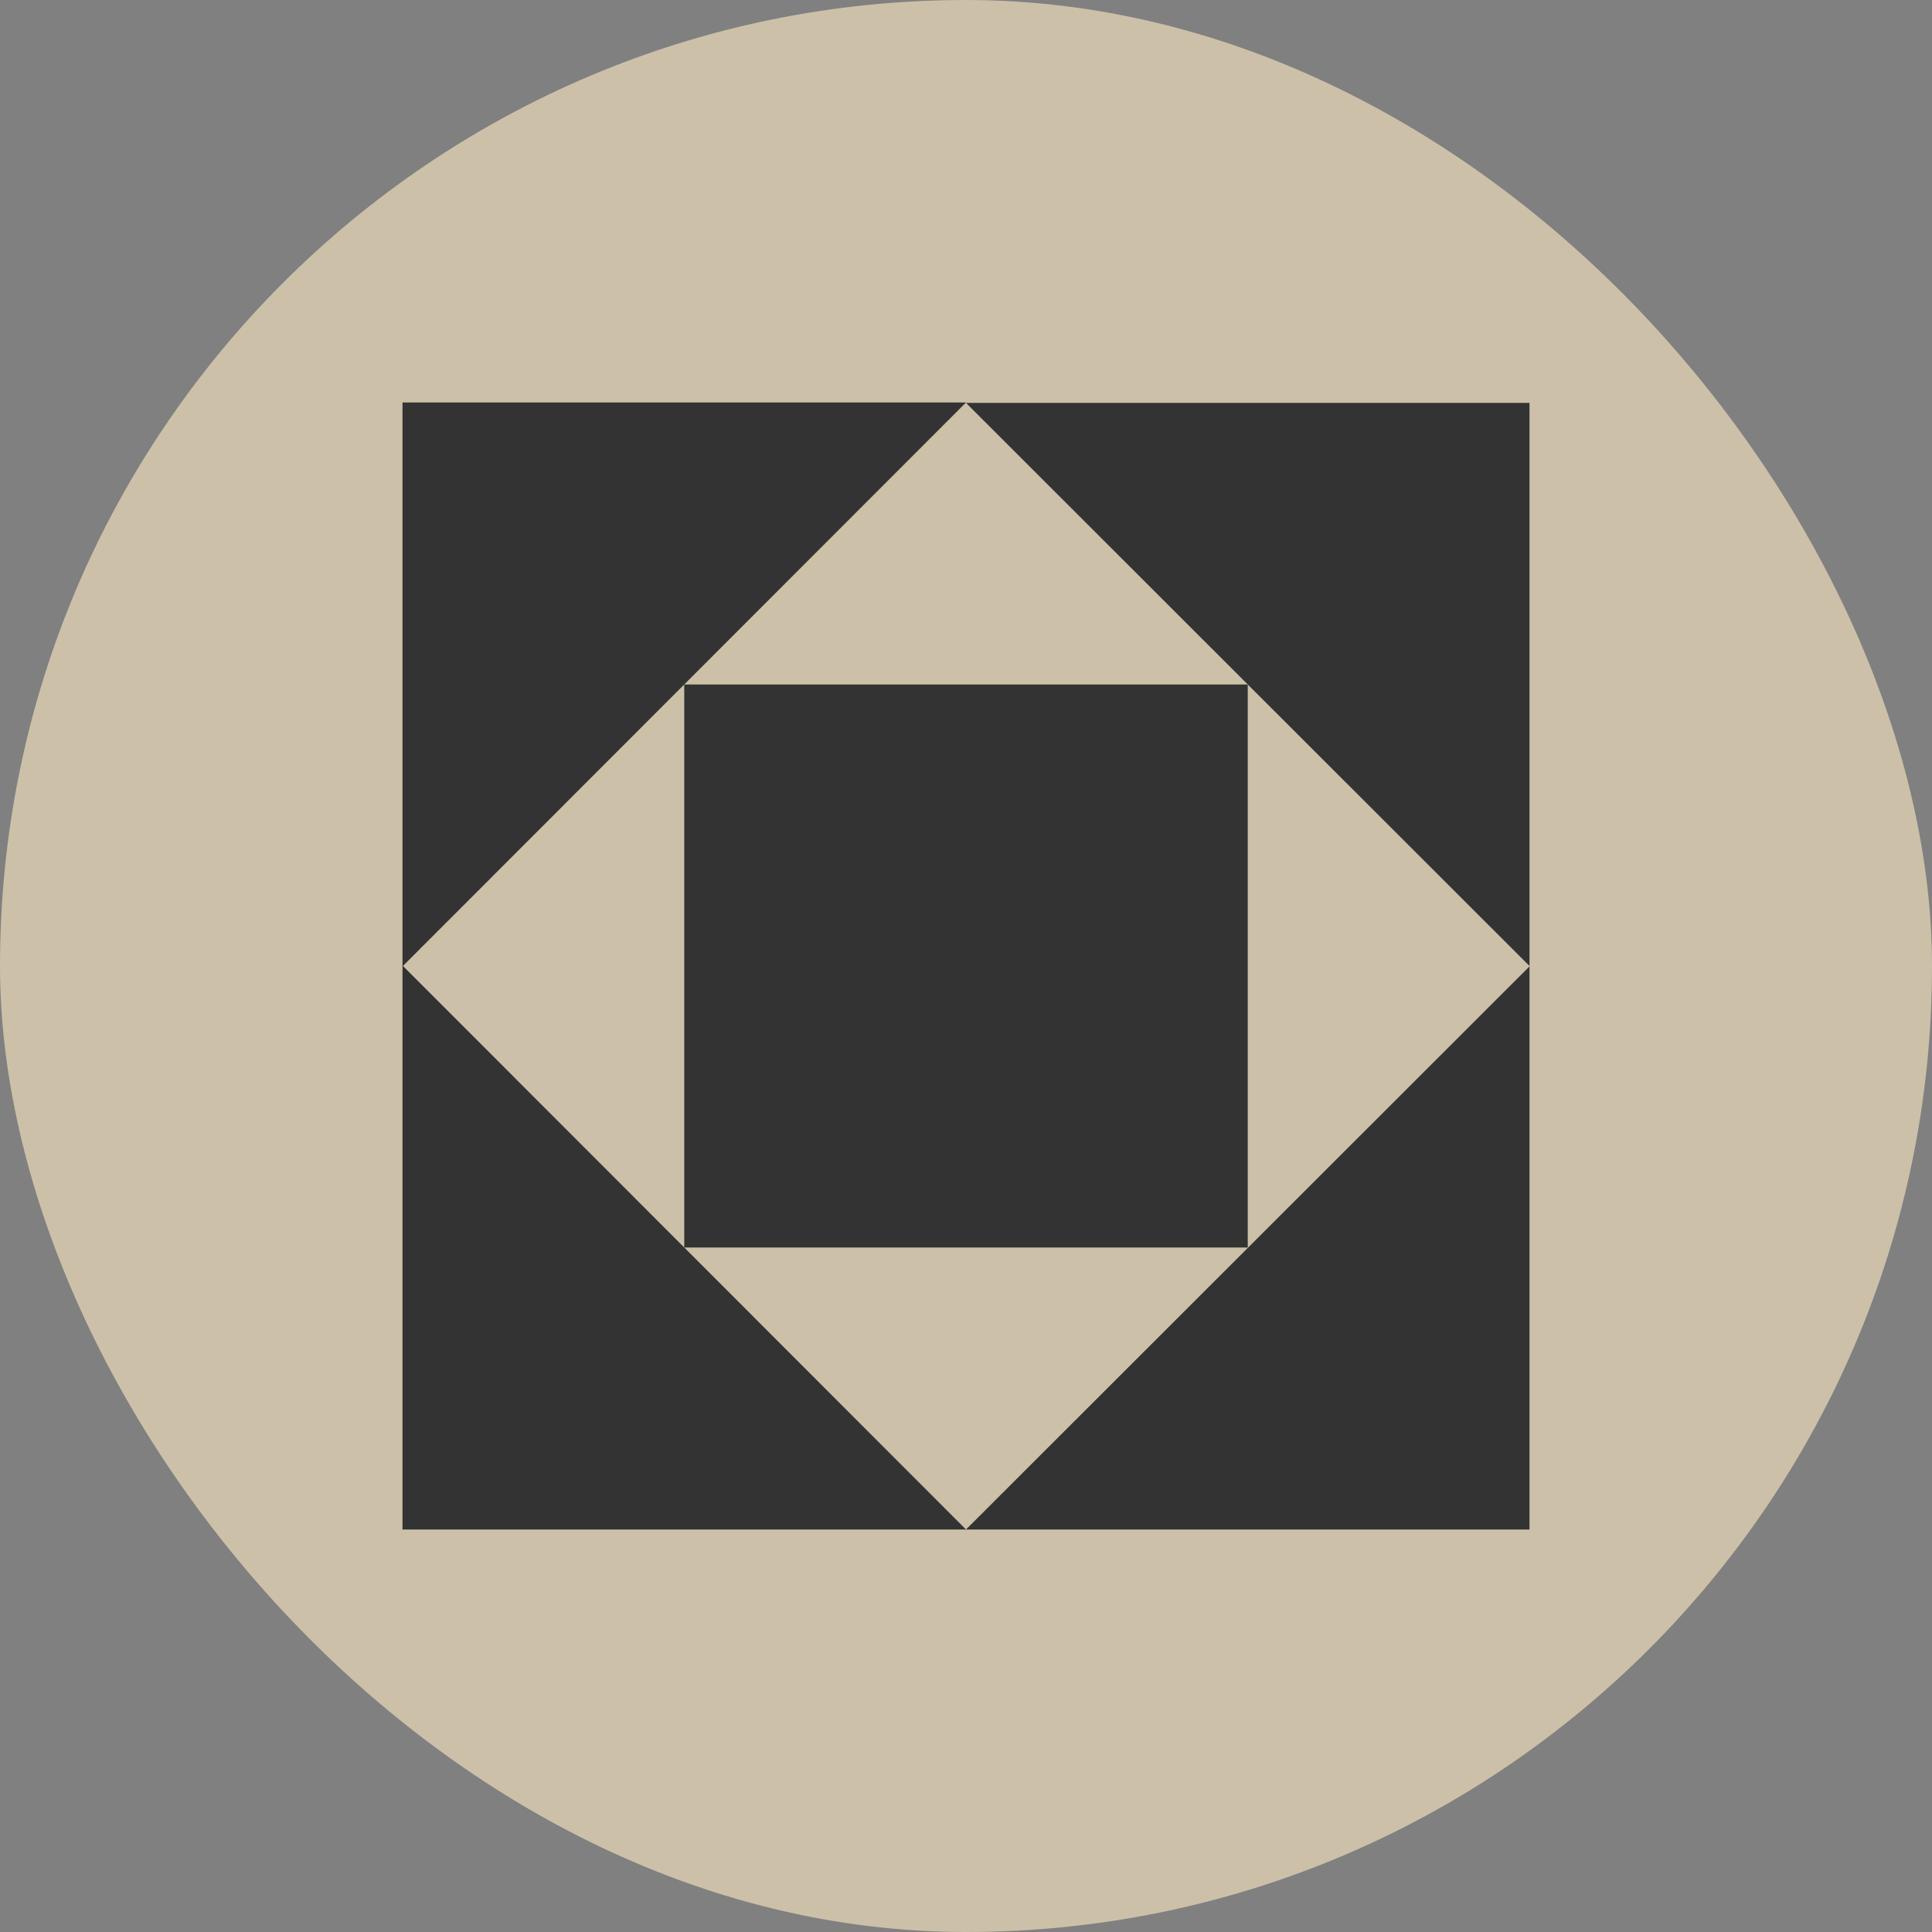
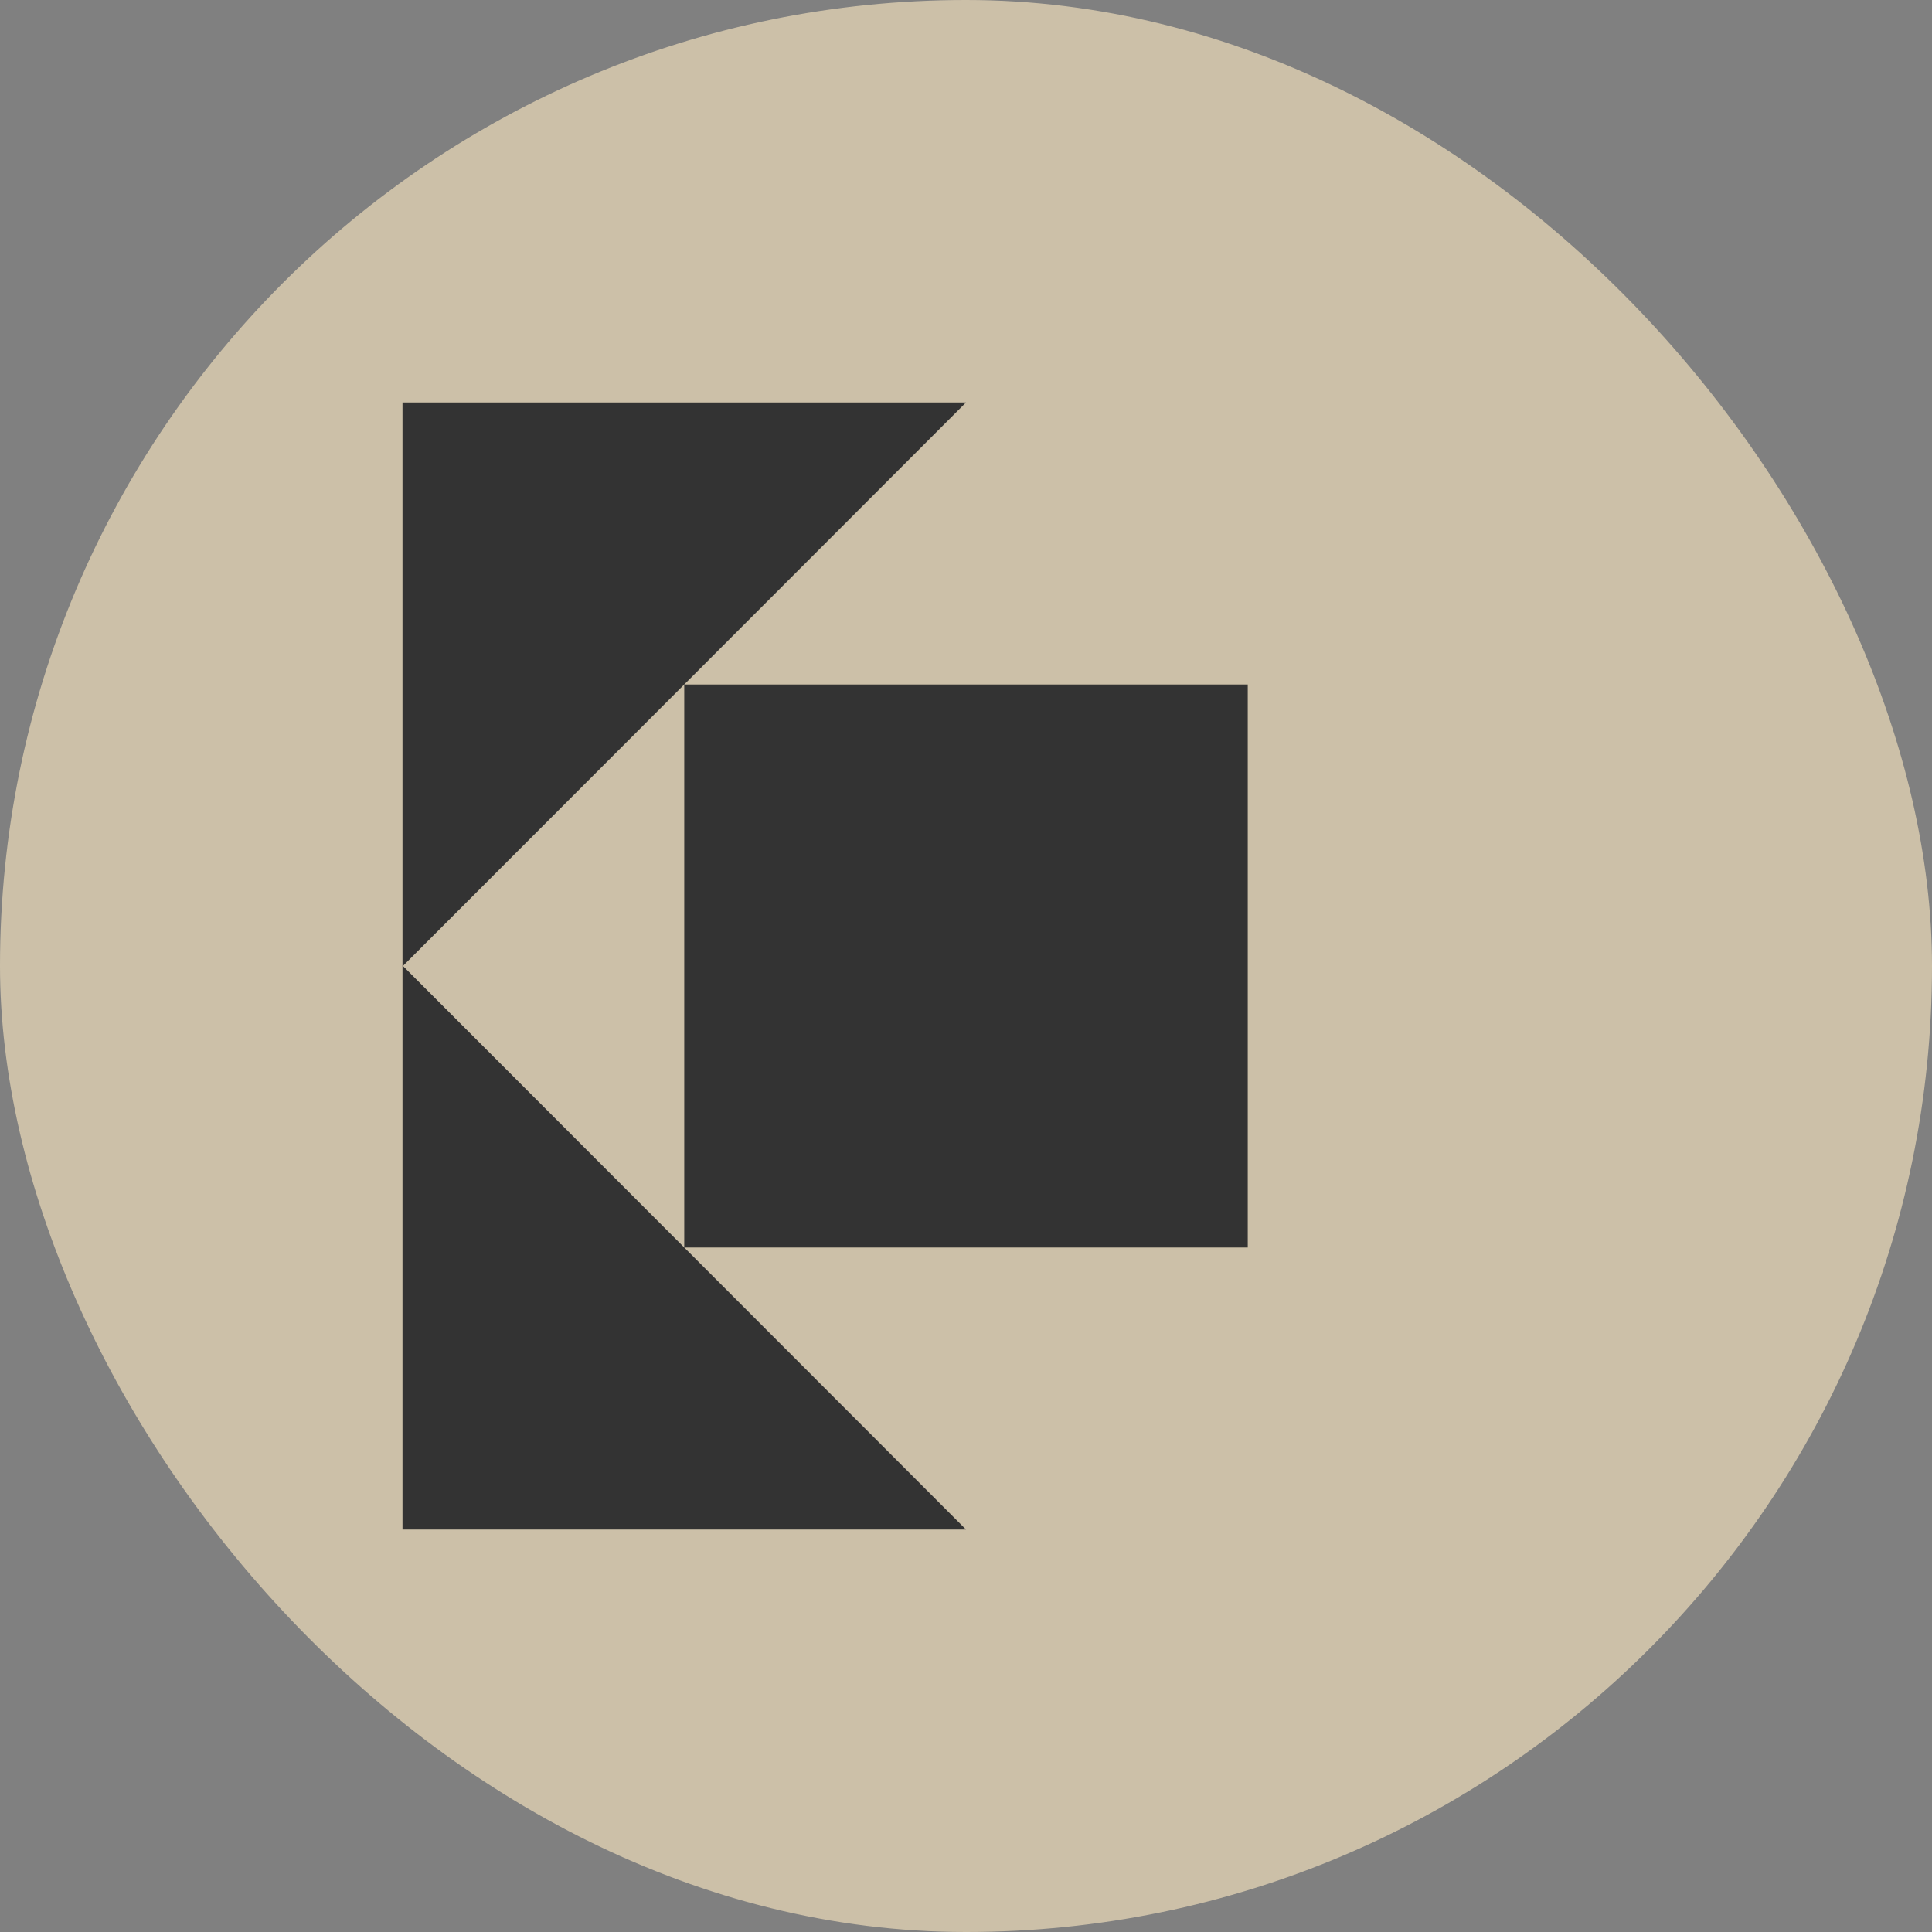
<svg xmlns="http://www.w3.org/2000/svg" width="24" height="24" viewBox="0 0 24 24" fill="none">
  <rect x="0" y="0" width="24" height="24" fill="#808080" stroke="none" />
  <g opacity="0.6">
    <rect width="24" height="24" rx="12" fill="#FFEBC3" />
    <path d="M5 11.994L12 19H5V11.994Z" fill="black" />
    <path d="M5 5H12L5 12.005V5Z" fill="black" />
-     <path d="M19 5.005V12L12 5.005H19Z" fill="black" />
-     <path d="M12 19L19 12.005V19H12Z" fill="black" />
    <path d="M15.5 8.503H8.5V15.497H15.5V8.503Z" fill="black" />
  </g>
</svg>